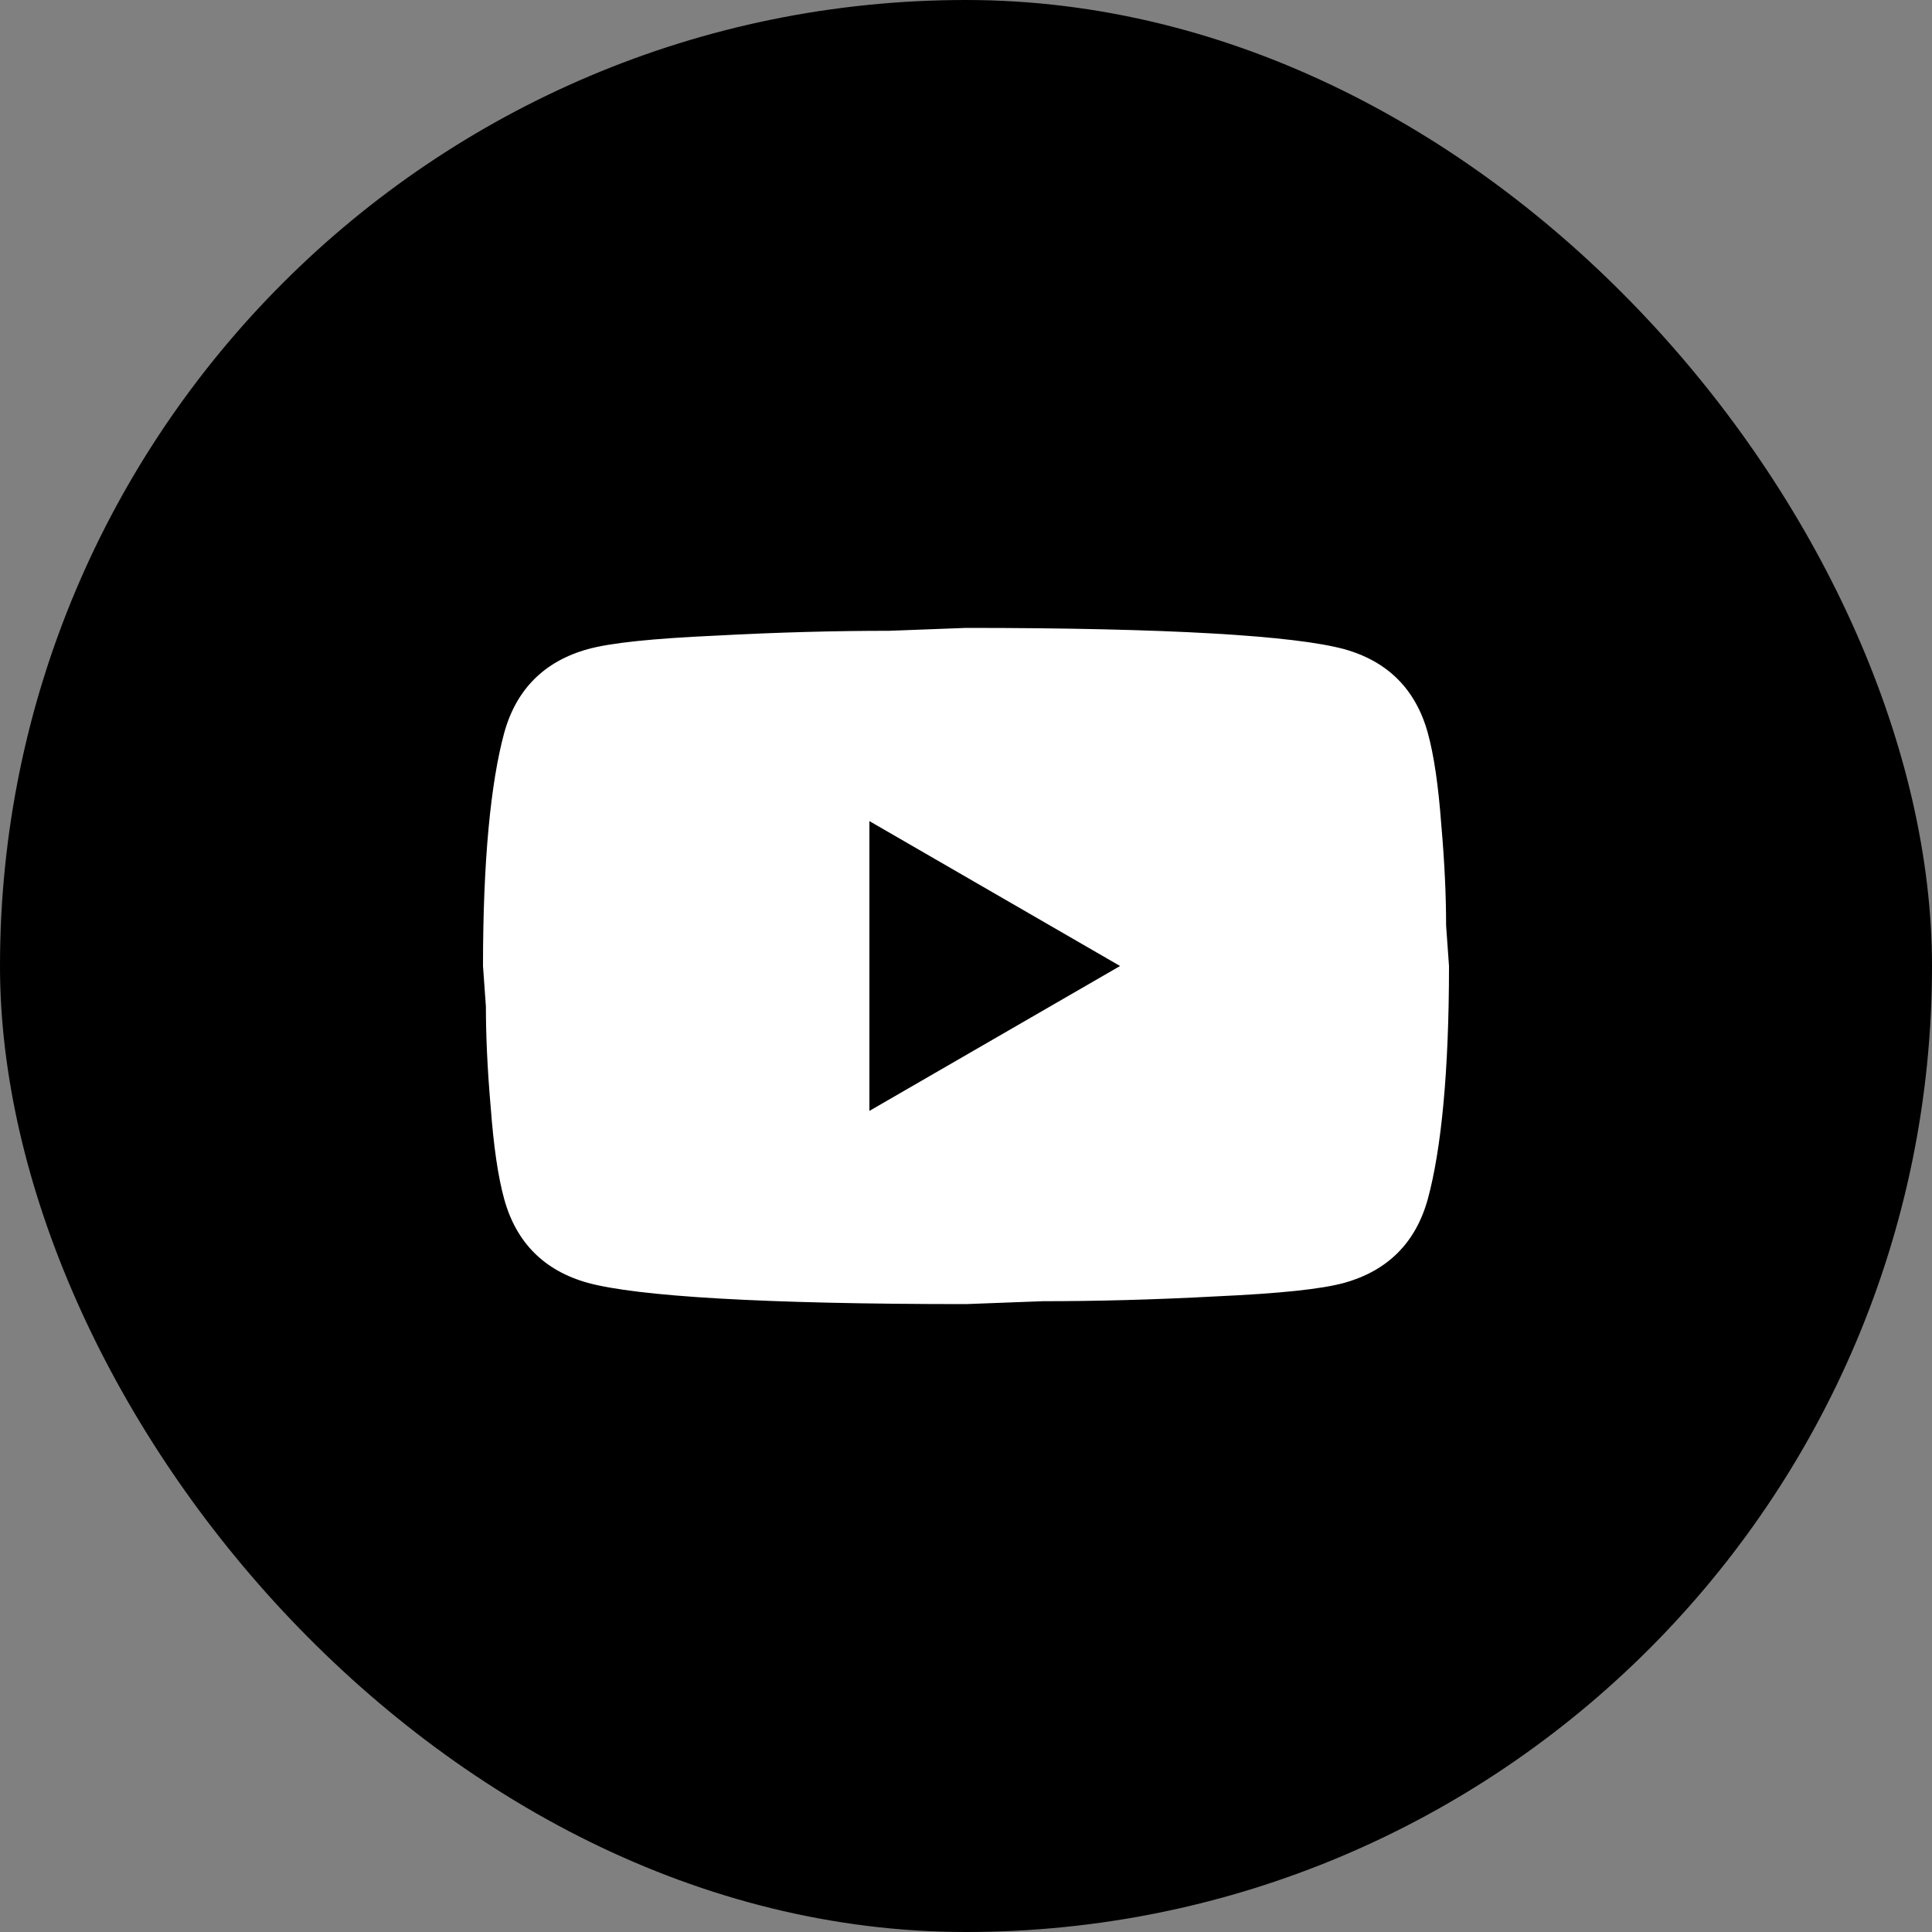
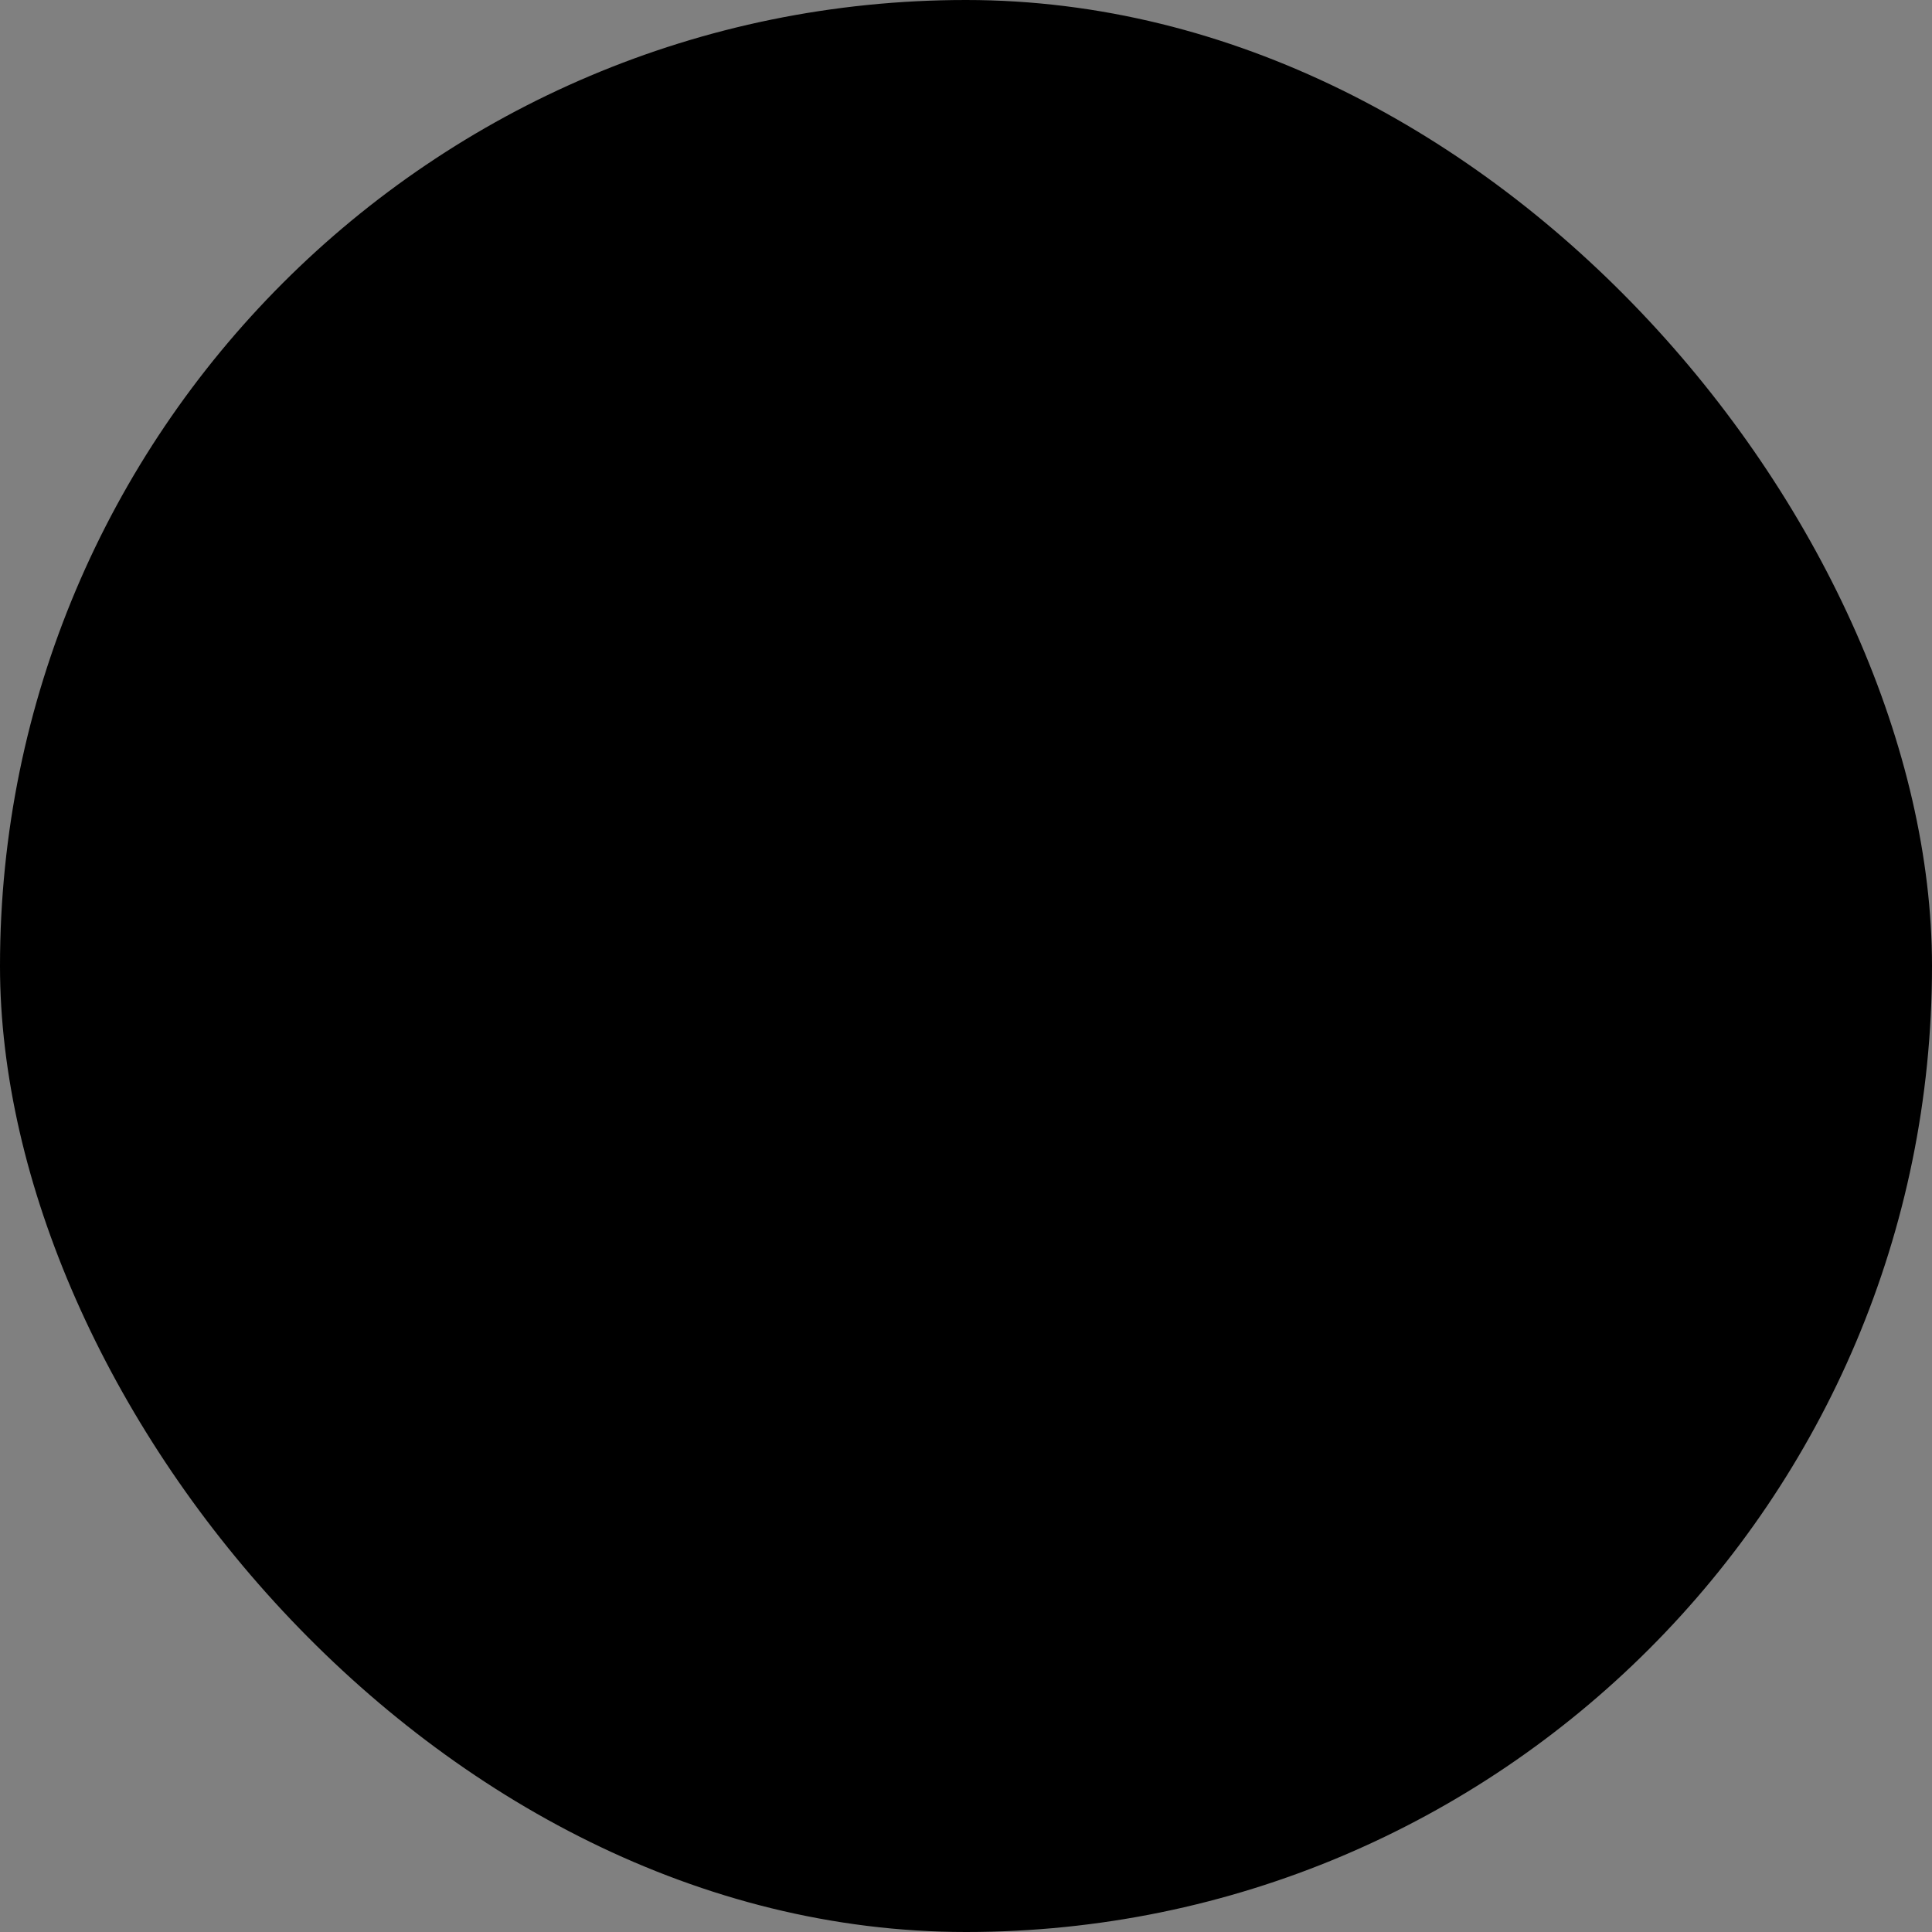
<svg xmlns="http://www.w3.org/2000/svg" width="28" height="28" fill="none">
  <rect width="100%" height="100%" fill="#808080" stroke="none" />
  <rect width="28" height="28" rx="14" fill="#000" />
-   <path d="m12.6 16.1 3.633-2.1-3.633-2.1v4.2Zm8.092-5.481c.091.329.154.77.196 1.33.049.56.07 1.043.07 1.463L21 14c0 1.533-.112 2.66-.308 3.381-.175.63-.581 1.036-1.211 1.211-.329.091-.931.154-1.855.196-.91.049-1.743.07-2.513.07L14 18.9c-2.933 0-4.76-.112-5.481-.308-.63-.175-1.036-.581-1.211-1.211-.091-.329-.154-.77-.196-1.33-.049-.56-.07-1.043-.07-1.463L7 14c0-1.533.112-2.66.308-3.381.175-.63.581-1.036 1.211-1.211.329-.091.931-.154 1.855-.196.91-.049 1.743-.07 2.513-.07L14 9.1c2.933 0 4.76.112 5.481.308.63.175 1.036.581 1.211 1.211Z" fill="#fff" />
</svg>